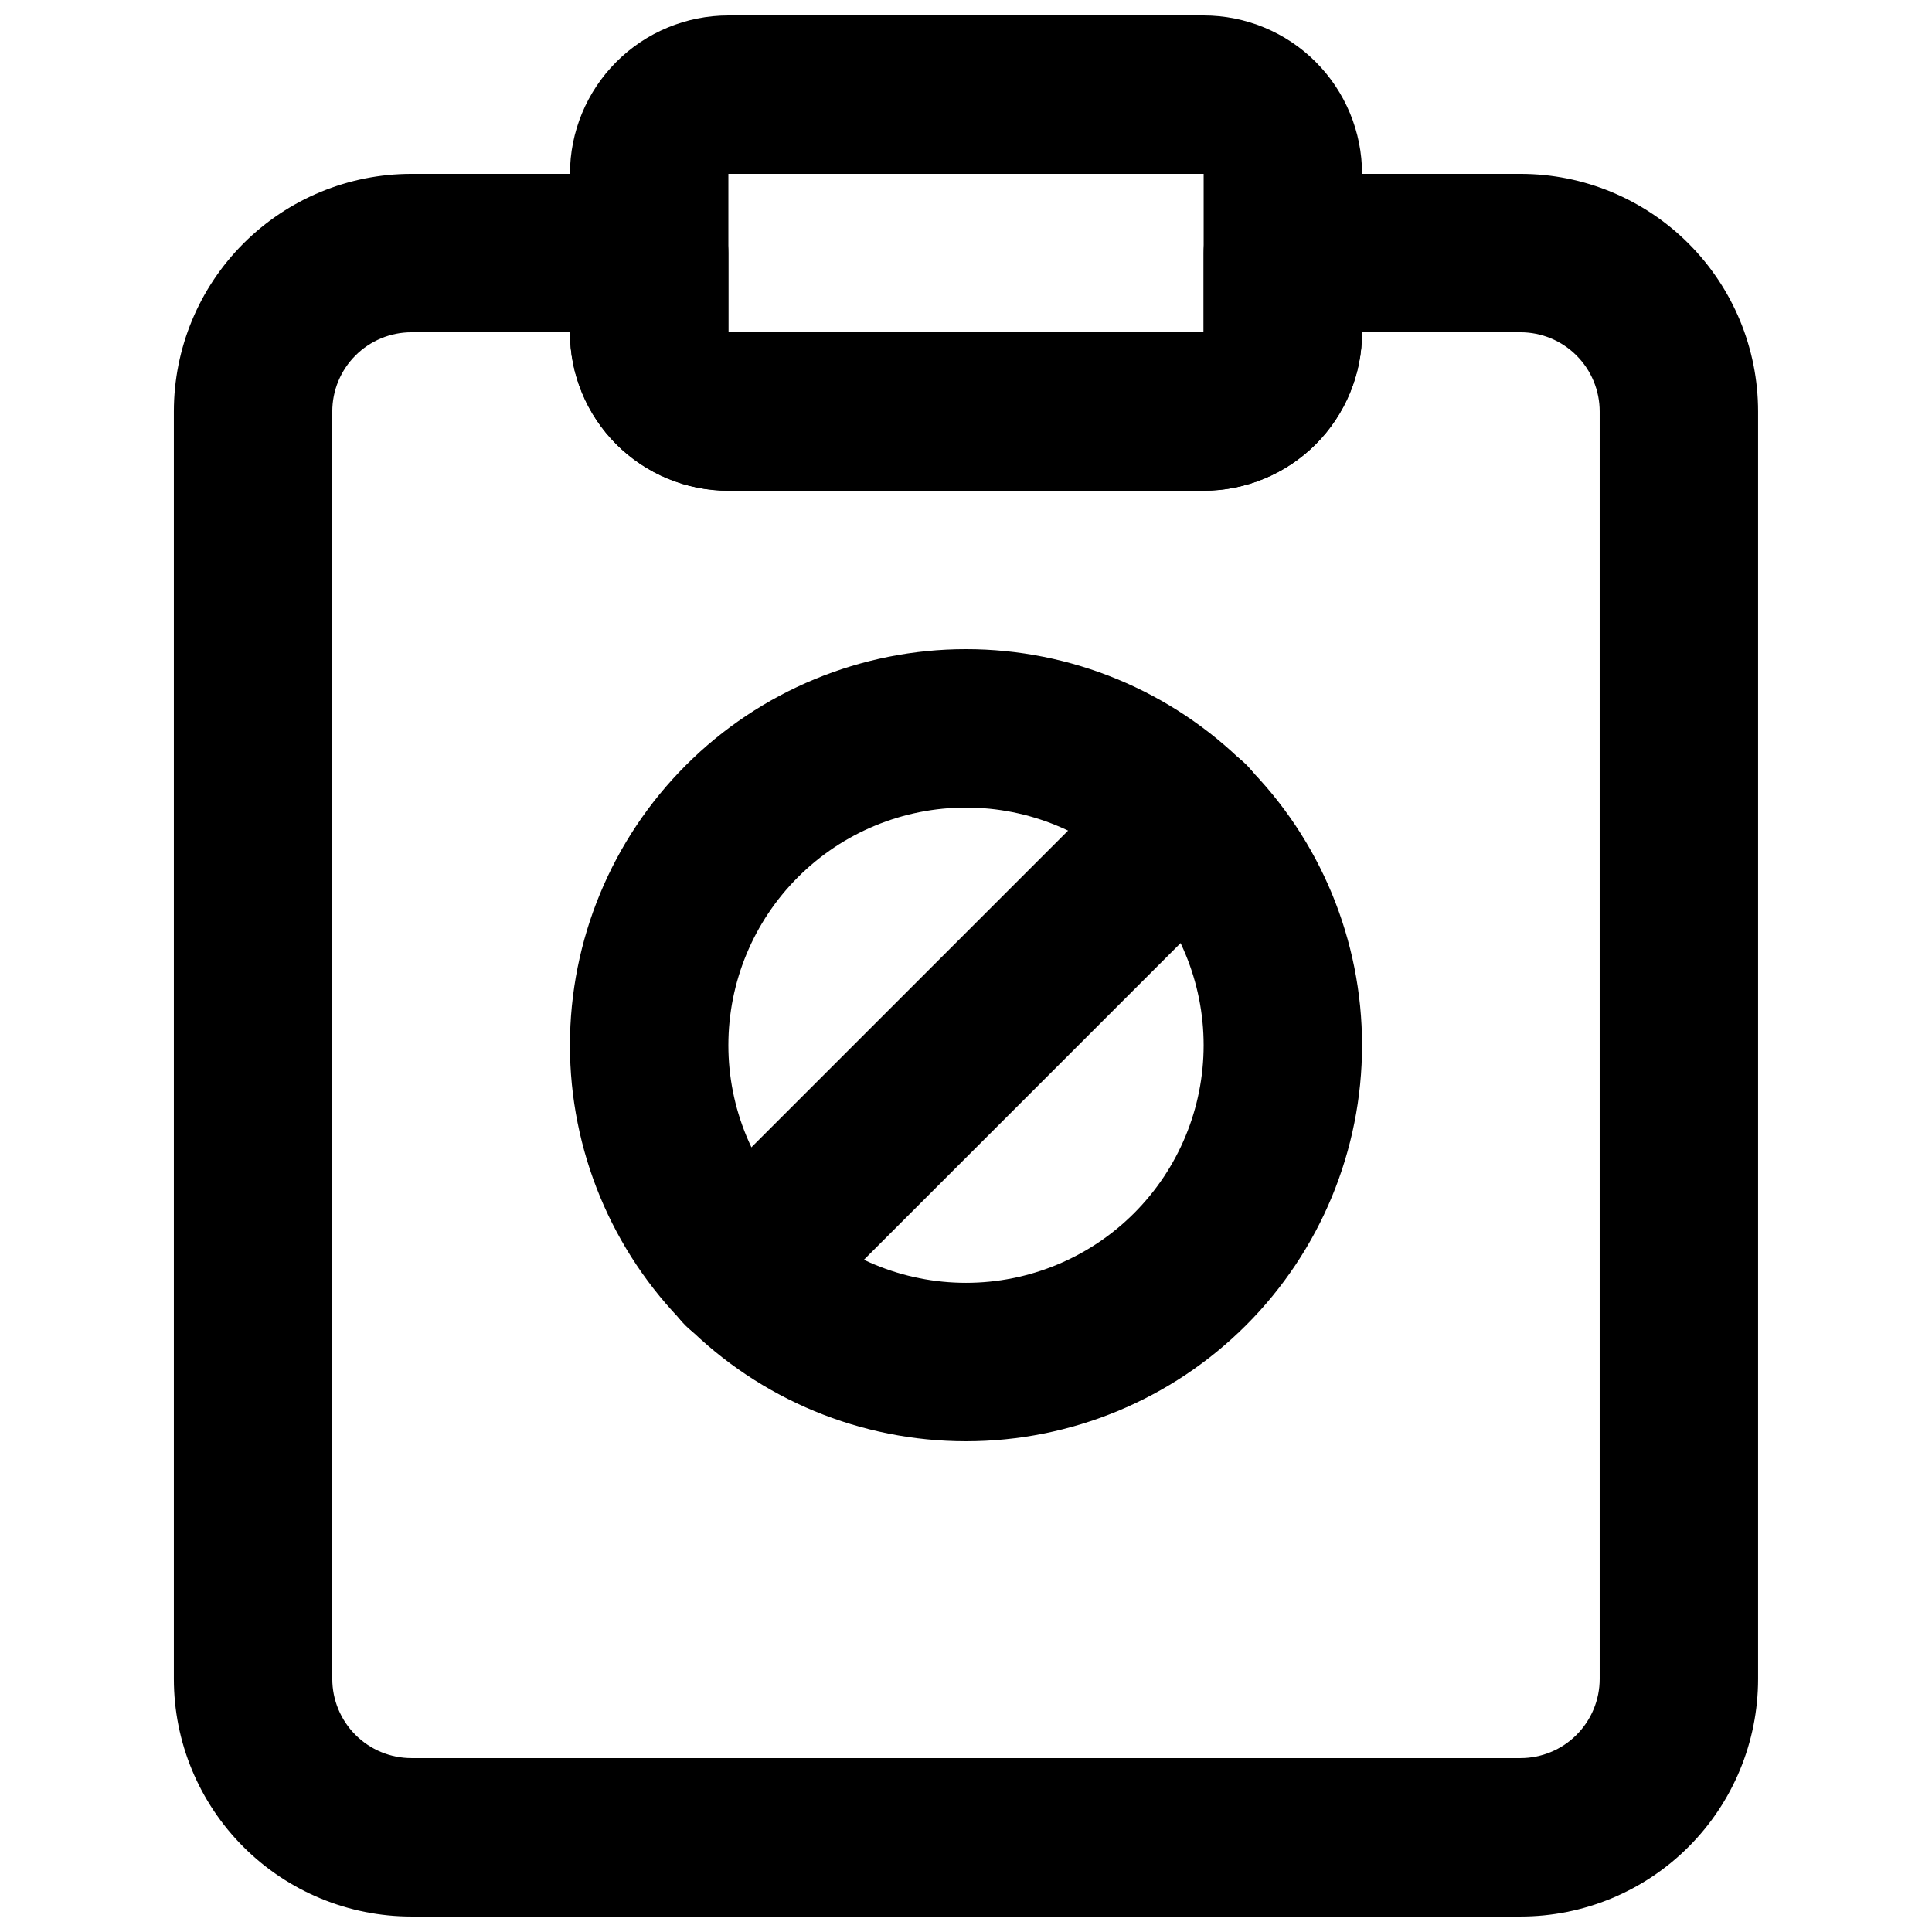
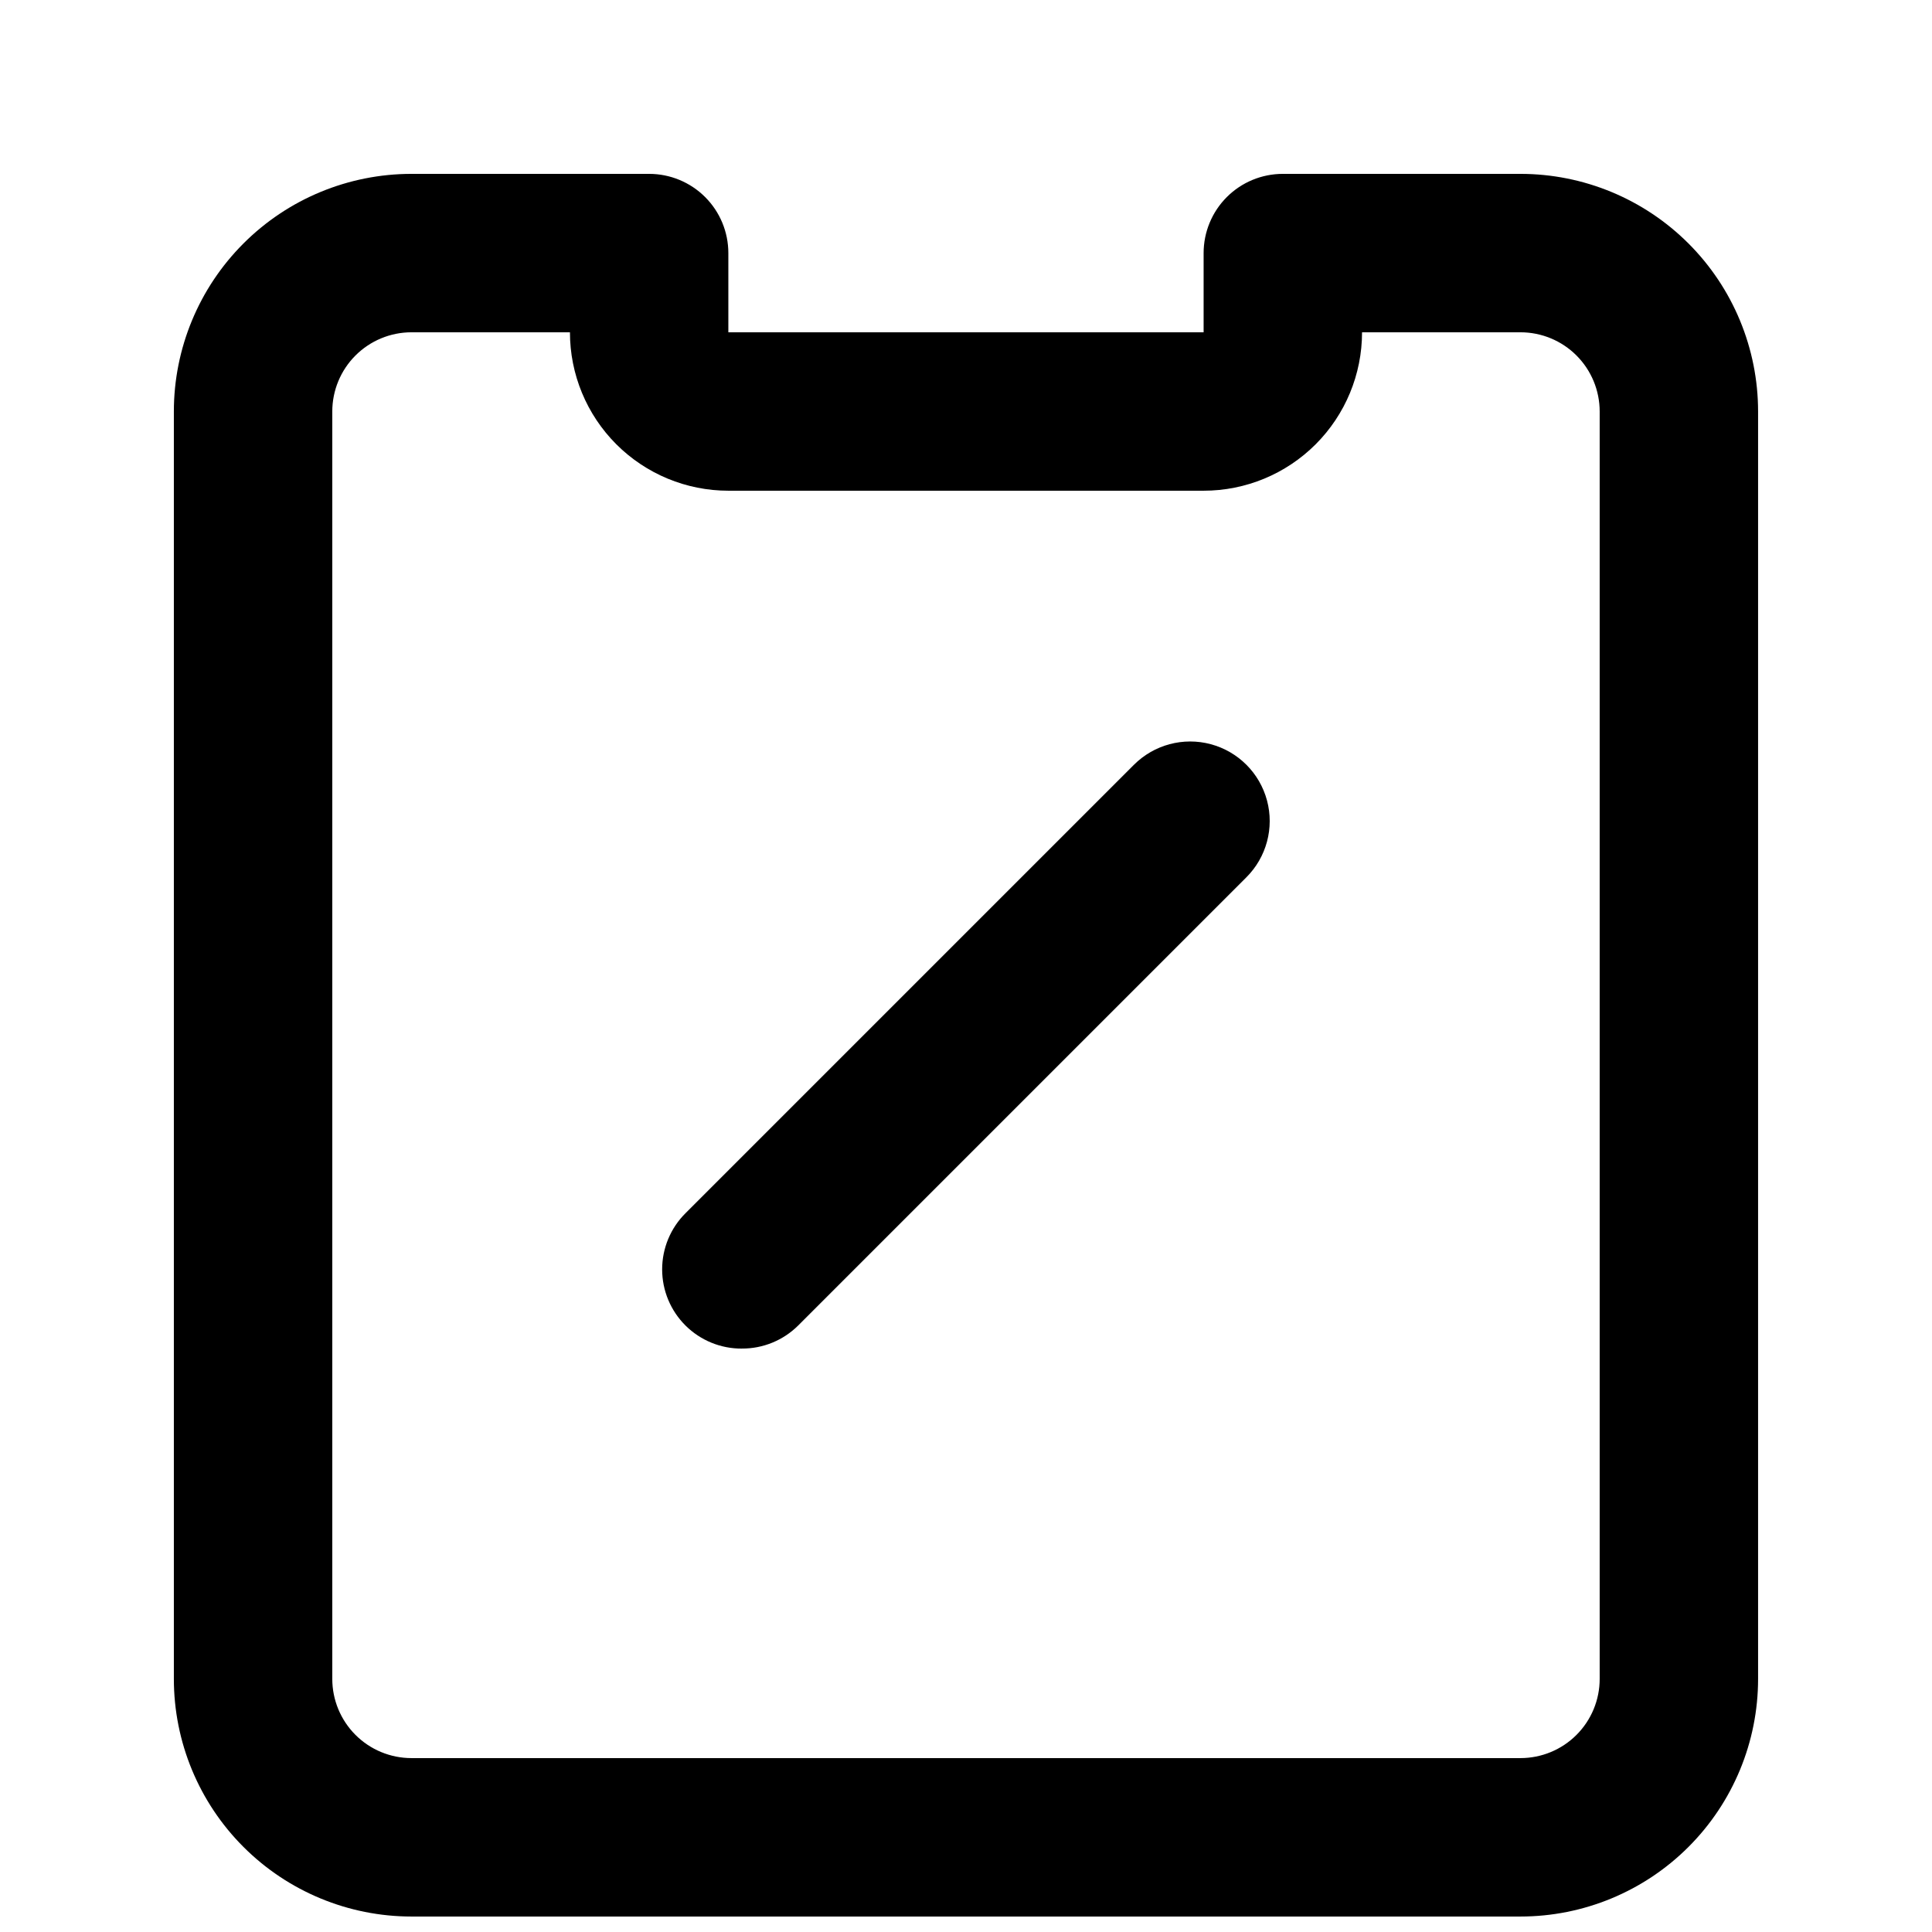
<svg xmlns="http://www.w3.org/2000/svg" width="800px" height="800px" version="1.1" viewBox="144 144 512 512">
  <defs>
    <clipPath id="b">
      <path d="m190 190h420v461.9h-420z" />
    </clipPath>
    <clipPath id="a">
-       <path d="m295 148.09h210v126.91h-210z" />
+       <path d="m295 148.09h210h-210z" />
    </clipPath>
  </defs>
-   <path d="m400 525.95c-27.84 0-54.535-11.055-74.219-30.742-19.684-19.684-30.742-46.379-30.742-74.215 0-27.84 11.059-54.535 30.742-74.219 19.684-19.684 46.379-30.742 74.219-30.742 27.836 0 54.531 11.059 74.215 30.742 19.688 19.684 30.742 46.379 30.742 74.219 0 27.836-11.055 54.531-30.742 74.215-19.684 19.688-46.379 30.742-74.215 30.742zm0-167.94v0.004c-16.703 0-32.723 6.633-44.531 18.445-11.812 11.809-18.445 27.828-18.445 44.531 0 16.699 6.633 32.719 18.445 44.527 11.809 11.812 27.828 18.445 44.531 18.445 16.699 0 32.719-6.633 44.531-18.445 11.809-11.809 18.445-27.828 18.445-44.527 0-16.703-6.637-32.723-18.445-44.531-11.812-11.812-27.832-18.445-44.531-18.445z" />
  <path d="m340.59 501.39c-5.578 0.031-10.941-2.16-14.902-6.09-3.977-3.941-6.211-9.305-6.211-14.902 0-5.598 2.234-10.965 6.211-14.906l118.82-118.82-0.004 0.004c5.328-5.324 13.086-7.406 20.363-5.457 7.273 1.949 12.953 7.633 14.902 14.906 1.949 7.273-0.129 15.035-5.457 20.359l-118.81 118.81c-3.961 3.93-9.324 6.121-14.906 6.09z" />
  <g clip-path="url(#b)">
    <path d="m546.94 651.9h-293.89c-16.703 0-32.723-6.633-44.531-18.445-11.812-11.809-18.445-27.828-18.445-44.531v-335.87c0-16.703 6.633-32.723 18.445-44.531 11.809-11.812 27.828-18.445 44.531-18.445h62.977c5.566 0 10.906 2.211 14.844 6.148s6.148 9.277 6.148 14.844v20.992h125.95v-20.992c0-5.566 2.211-10.906 6.148-14.844 3.934-3.938 9.273-6.148 14.84-6.148h62.977c16.703 0 32.723 6.633 44.531 18.445 11.812 11.809 18.445 27.828 18.445 44.531v335.87c0 16.703-6.633 32.723-18.445 44.531-11.809 11.812-27.828 18.445-44.531 18.445zm-293.89-419.84c-5.566 0-10.906 2.211-14.844 6.148s-6.148 9.277-6.148 14.844v335.87c0 5.57 2.211 10.906 6.148 14.844s9.277 6.148 14.844 6.148h293.89c5.57 0 10.91-2.211 14.844-6.148 3.938-3.938 6.148-9.273 6.148-14.844v-335.87c0-5.566-2.211-10.906-6.148-14.844-3.934-3.938-9.273-6.148-14.844-6.148h-41.984c0 11.133-4.422 21.812-12.297 29.688-7.871 7.871-18.551 12.297-29.684 12.297h-125.95c-11.137 0-21.816-4.426-29.688-12.297-7.875-7.875-12.297-18.555-12.297-29.688z" />
  </g>
  <g clip-path="url(#a)">
    <path d="m462.98 274.05h-125.95c-11.137 0-21.816-4.426-29.688-12.297-7.875-7.875-12.297-18.555-12.297-29.688v-41.984c0-11.137 4.422-21.812 12.297-29.688 7.871-7.875 18.551-12.297 29.688-12.297h125.95c11.133 0 21.812 4.422 29.684 12.297 7.875 7.875 12.297 18.551 12.297 29.688v41.984c0 11.133-4.422 21.812-12.297 29.688-7.871 7.871-18.551 12.297-29.684 12.297zm-125.95-83.969v41.984h125.95v-41.984z" />
  </g>
</svg>